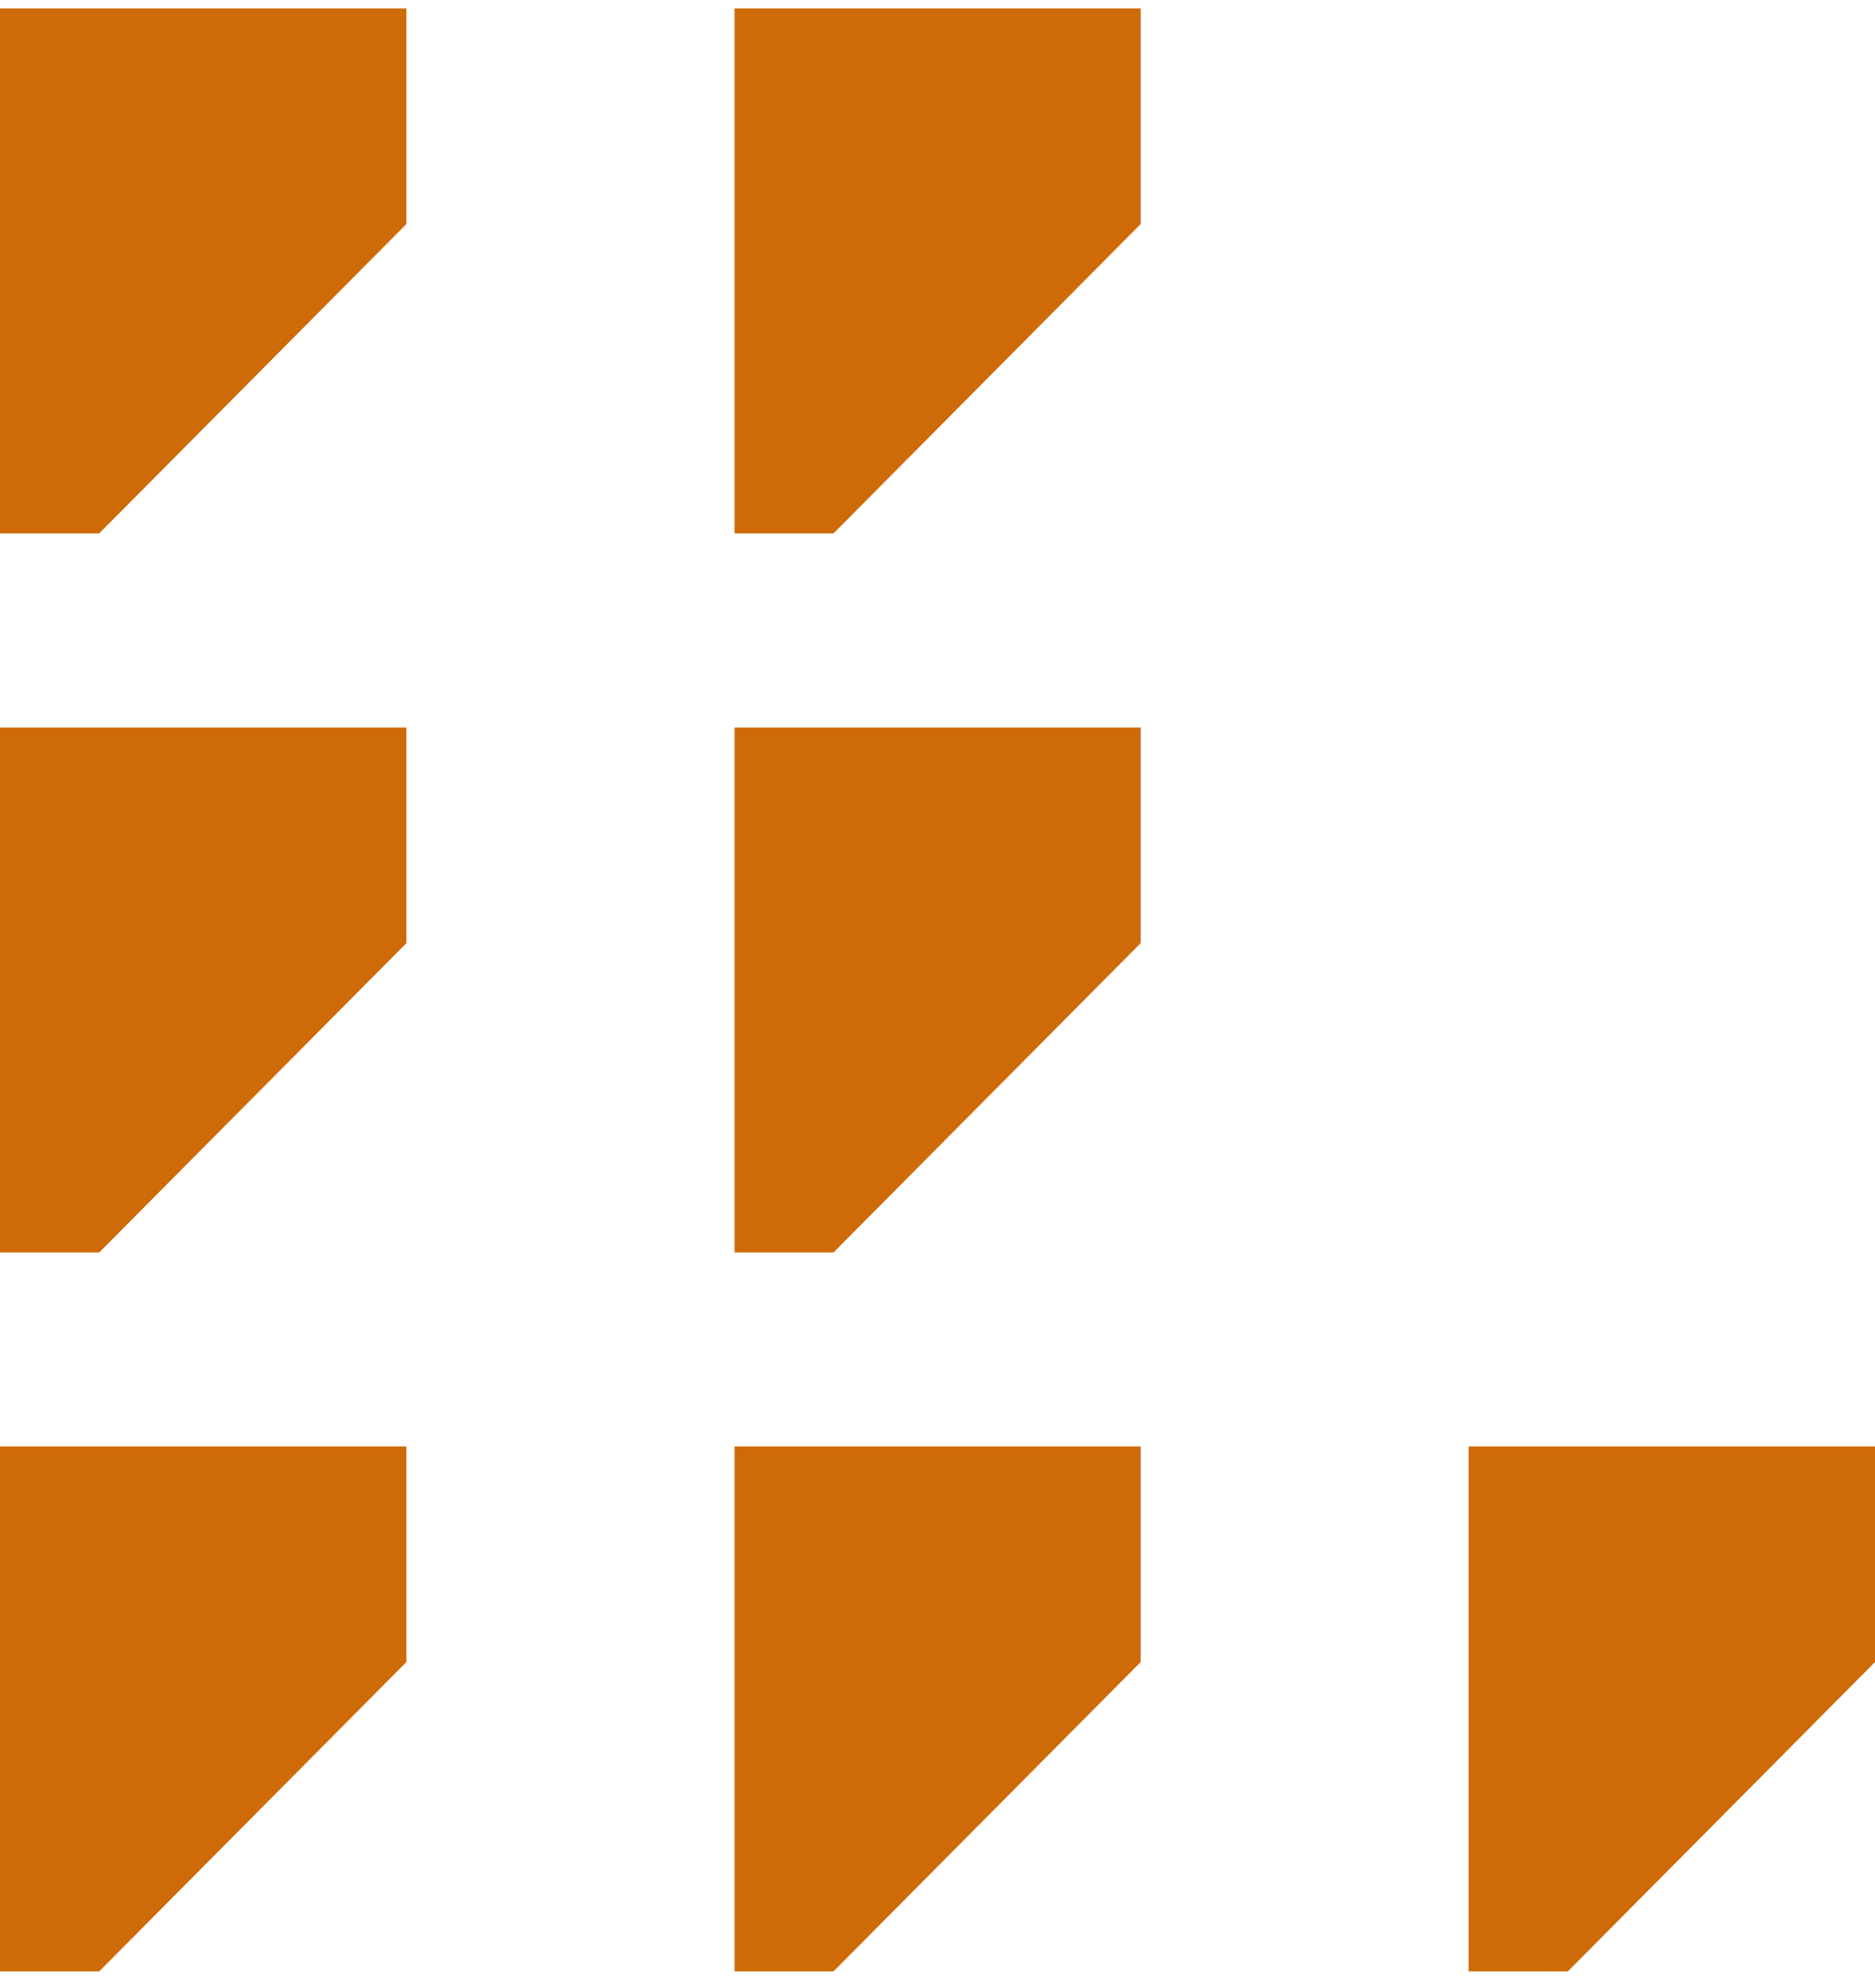
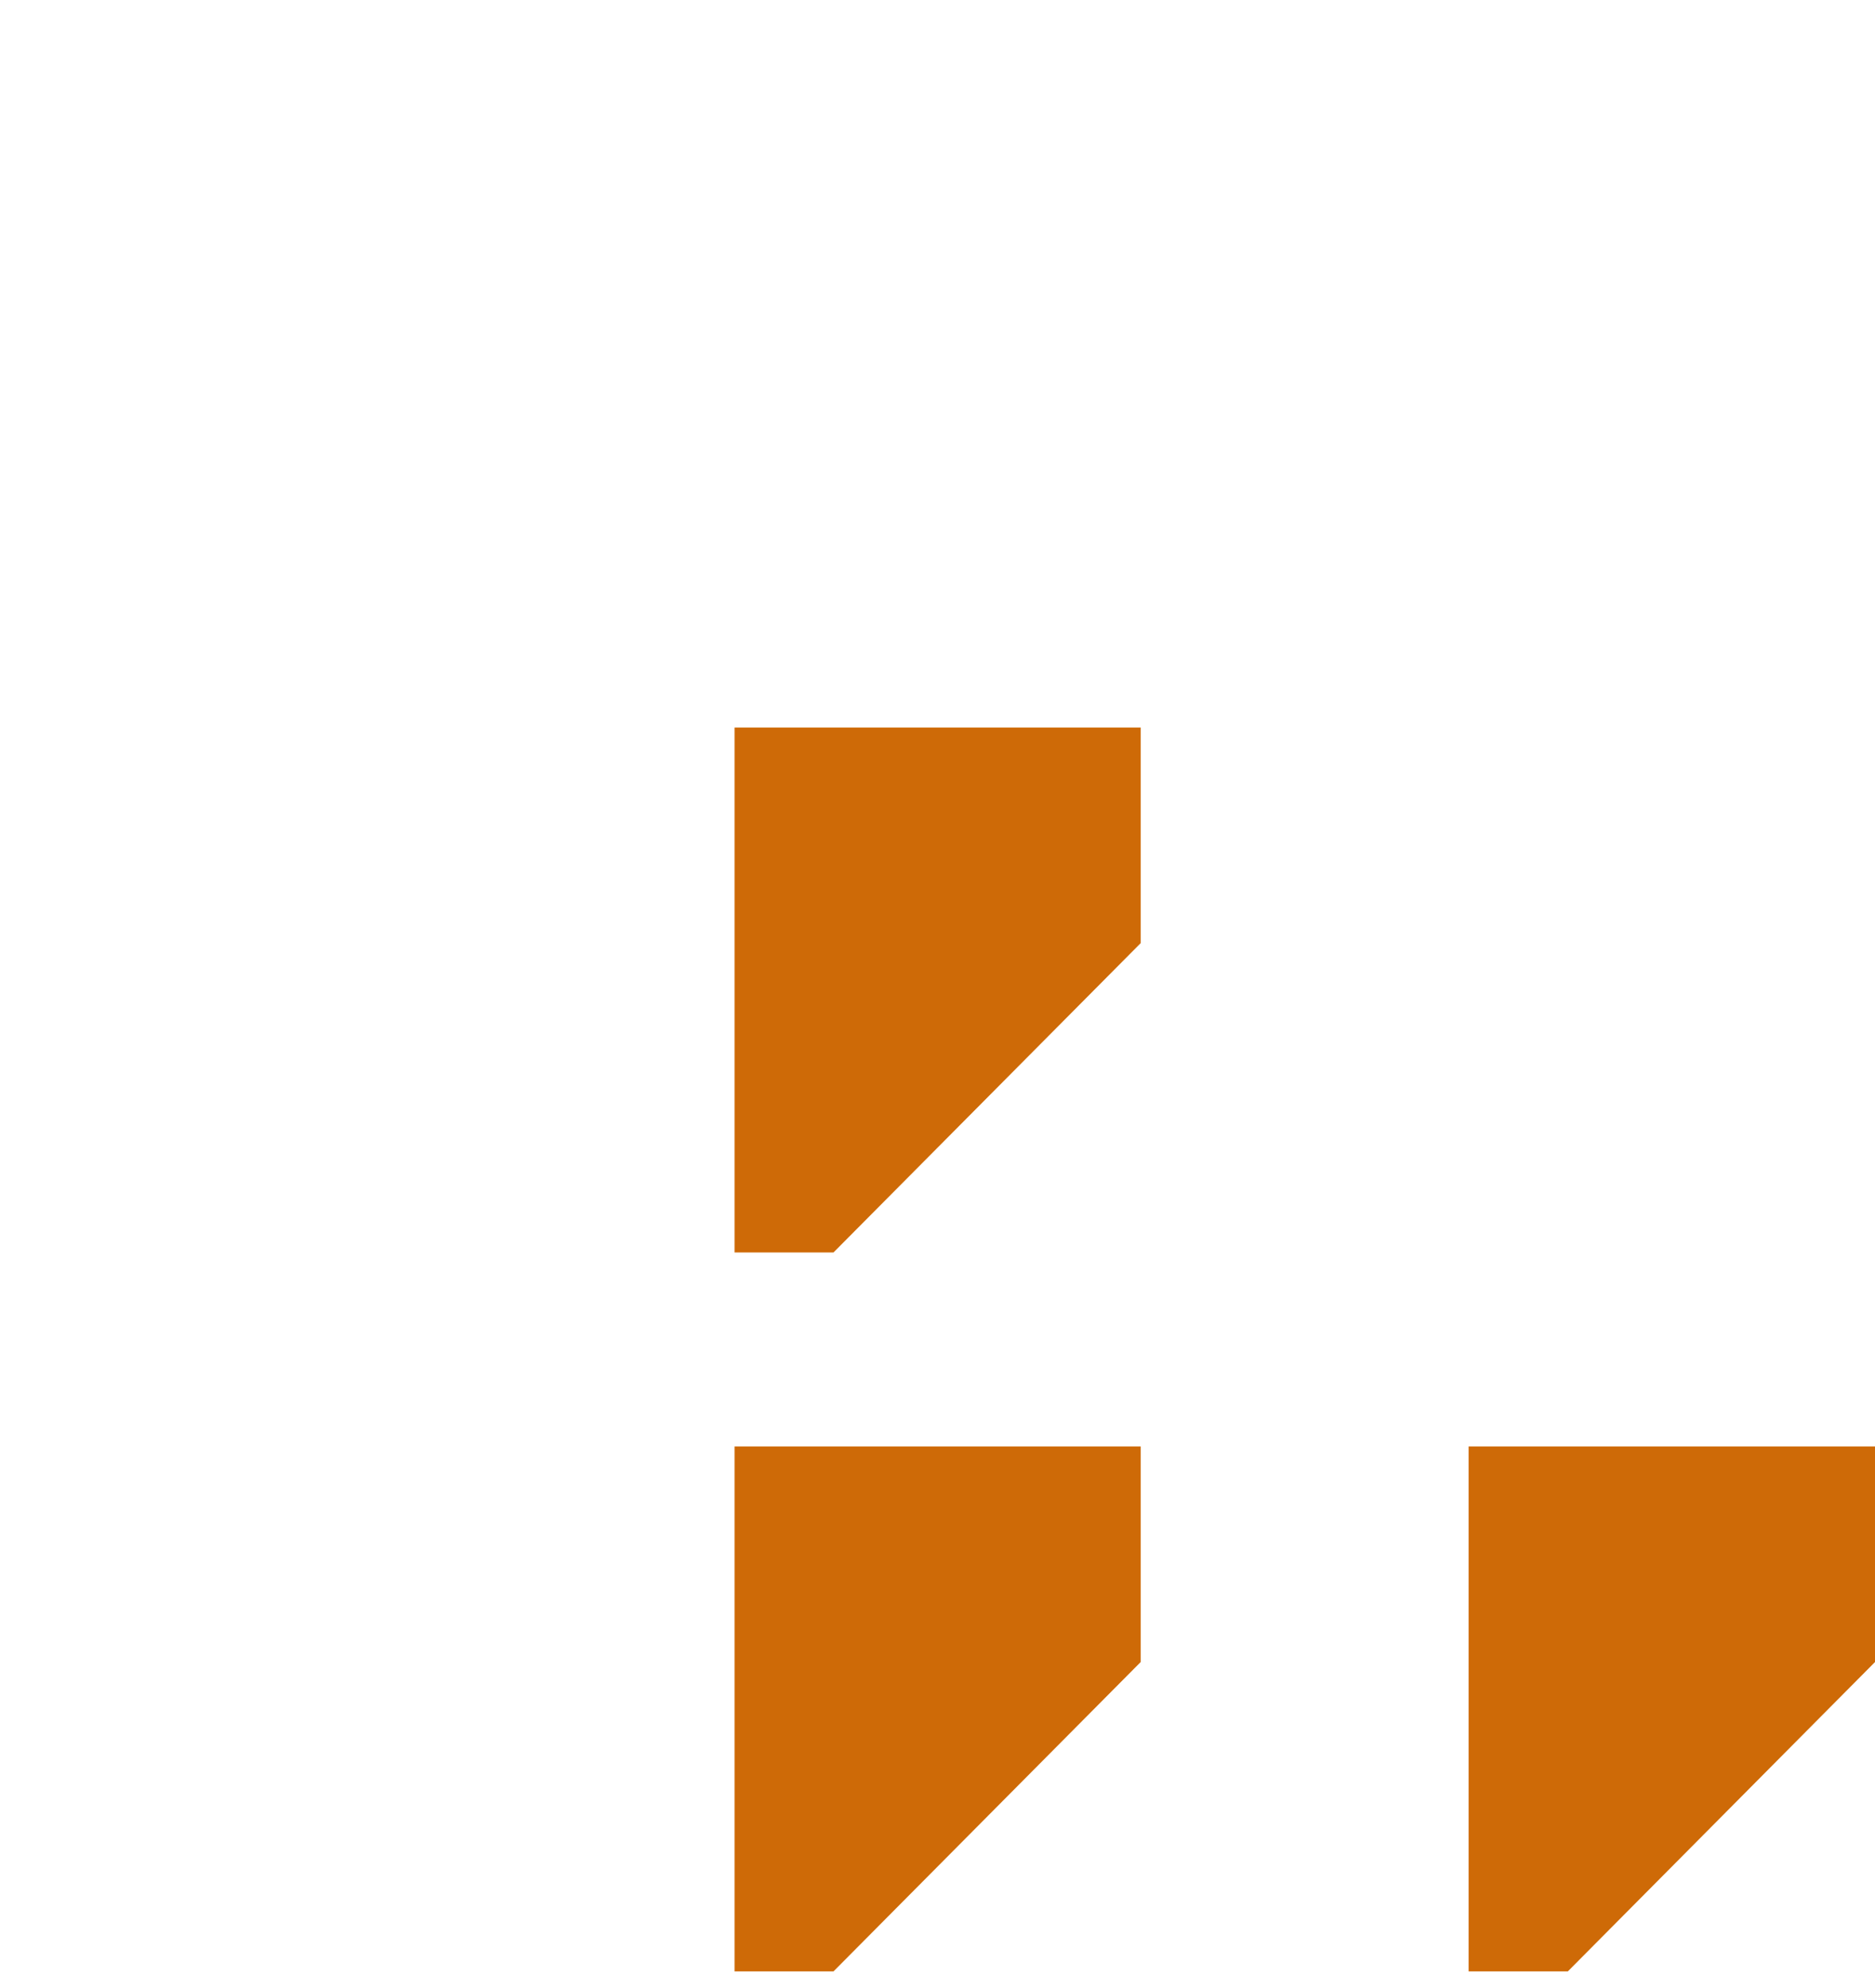
<svg xmlns="http://www.w3.org/2000/svg" width="50" height="53" viewBox="0 0 50 53" fill="none">
-   <path d="M0 52.557H2.645C5.844 49.337 7.638 47.53 10.837 44.31V38.562H0V52.557Z" fill="#CE6A07" />
  <path d="M19.581 52.557H22.227C25.425 49.337 27.22 47.53 30.418 44.31V38.562H19.588V52.557H19.581Z" fill="#CE6A07" />
  <path d="M19.581 33.391H22.226C25.425 30.171 27.219 28.364 30.418 25.144V19.396H19.588V33.391H19.581Z" fill="#CE6A07" />
-   <path d="M19.581 14.22H22.227C25.425 11 27.22 9.193 30.418 5.973V0.225H19.588V14.22H19.581Z" fill="#CE6A07" />
-   <path d="M0 33.391H2.645C5.844 30.171 7.638 28.364 10.837 25.144V19.396H0V33.391Z" fill="#CE6A07" />
  <path d="M39.163 38.562V52.557H41.809C45.007 49.337 46.801 47.53 50 44.31V38.562H39.17H39.163Z" fill="#CE6A07" />
-   <path d="M0 14.22H2.645C5.844 11 7.638 9.193 10.837 5.973V0.225H0V14.22Z" fill="#CE6A07" />
</svg>